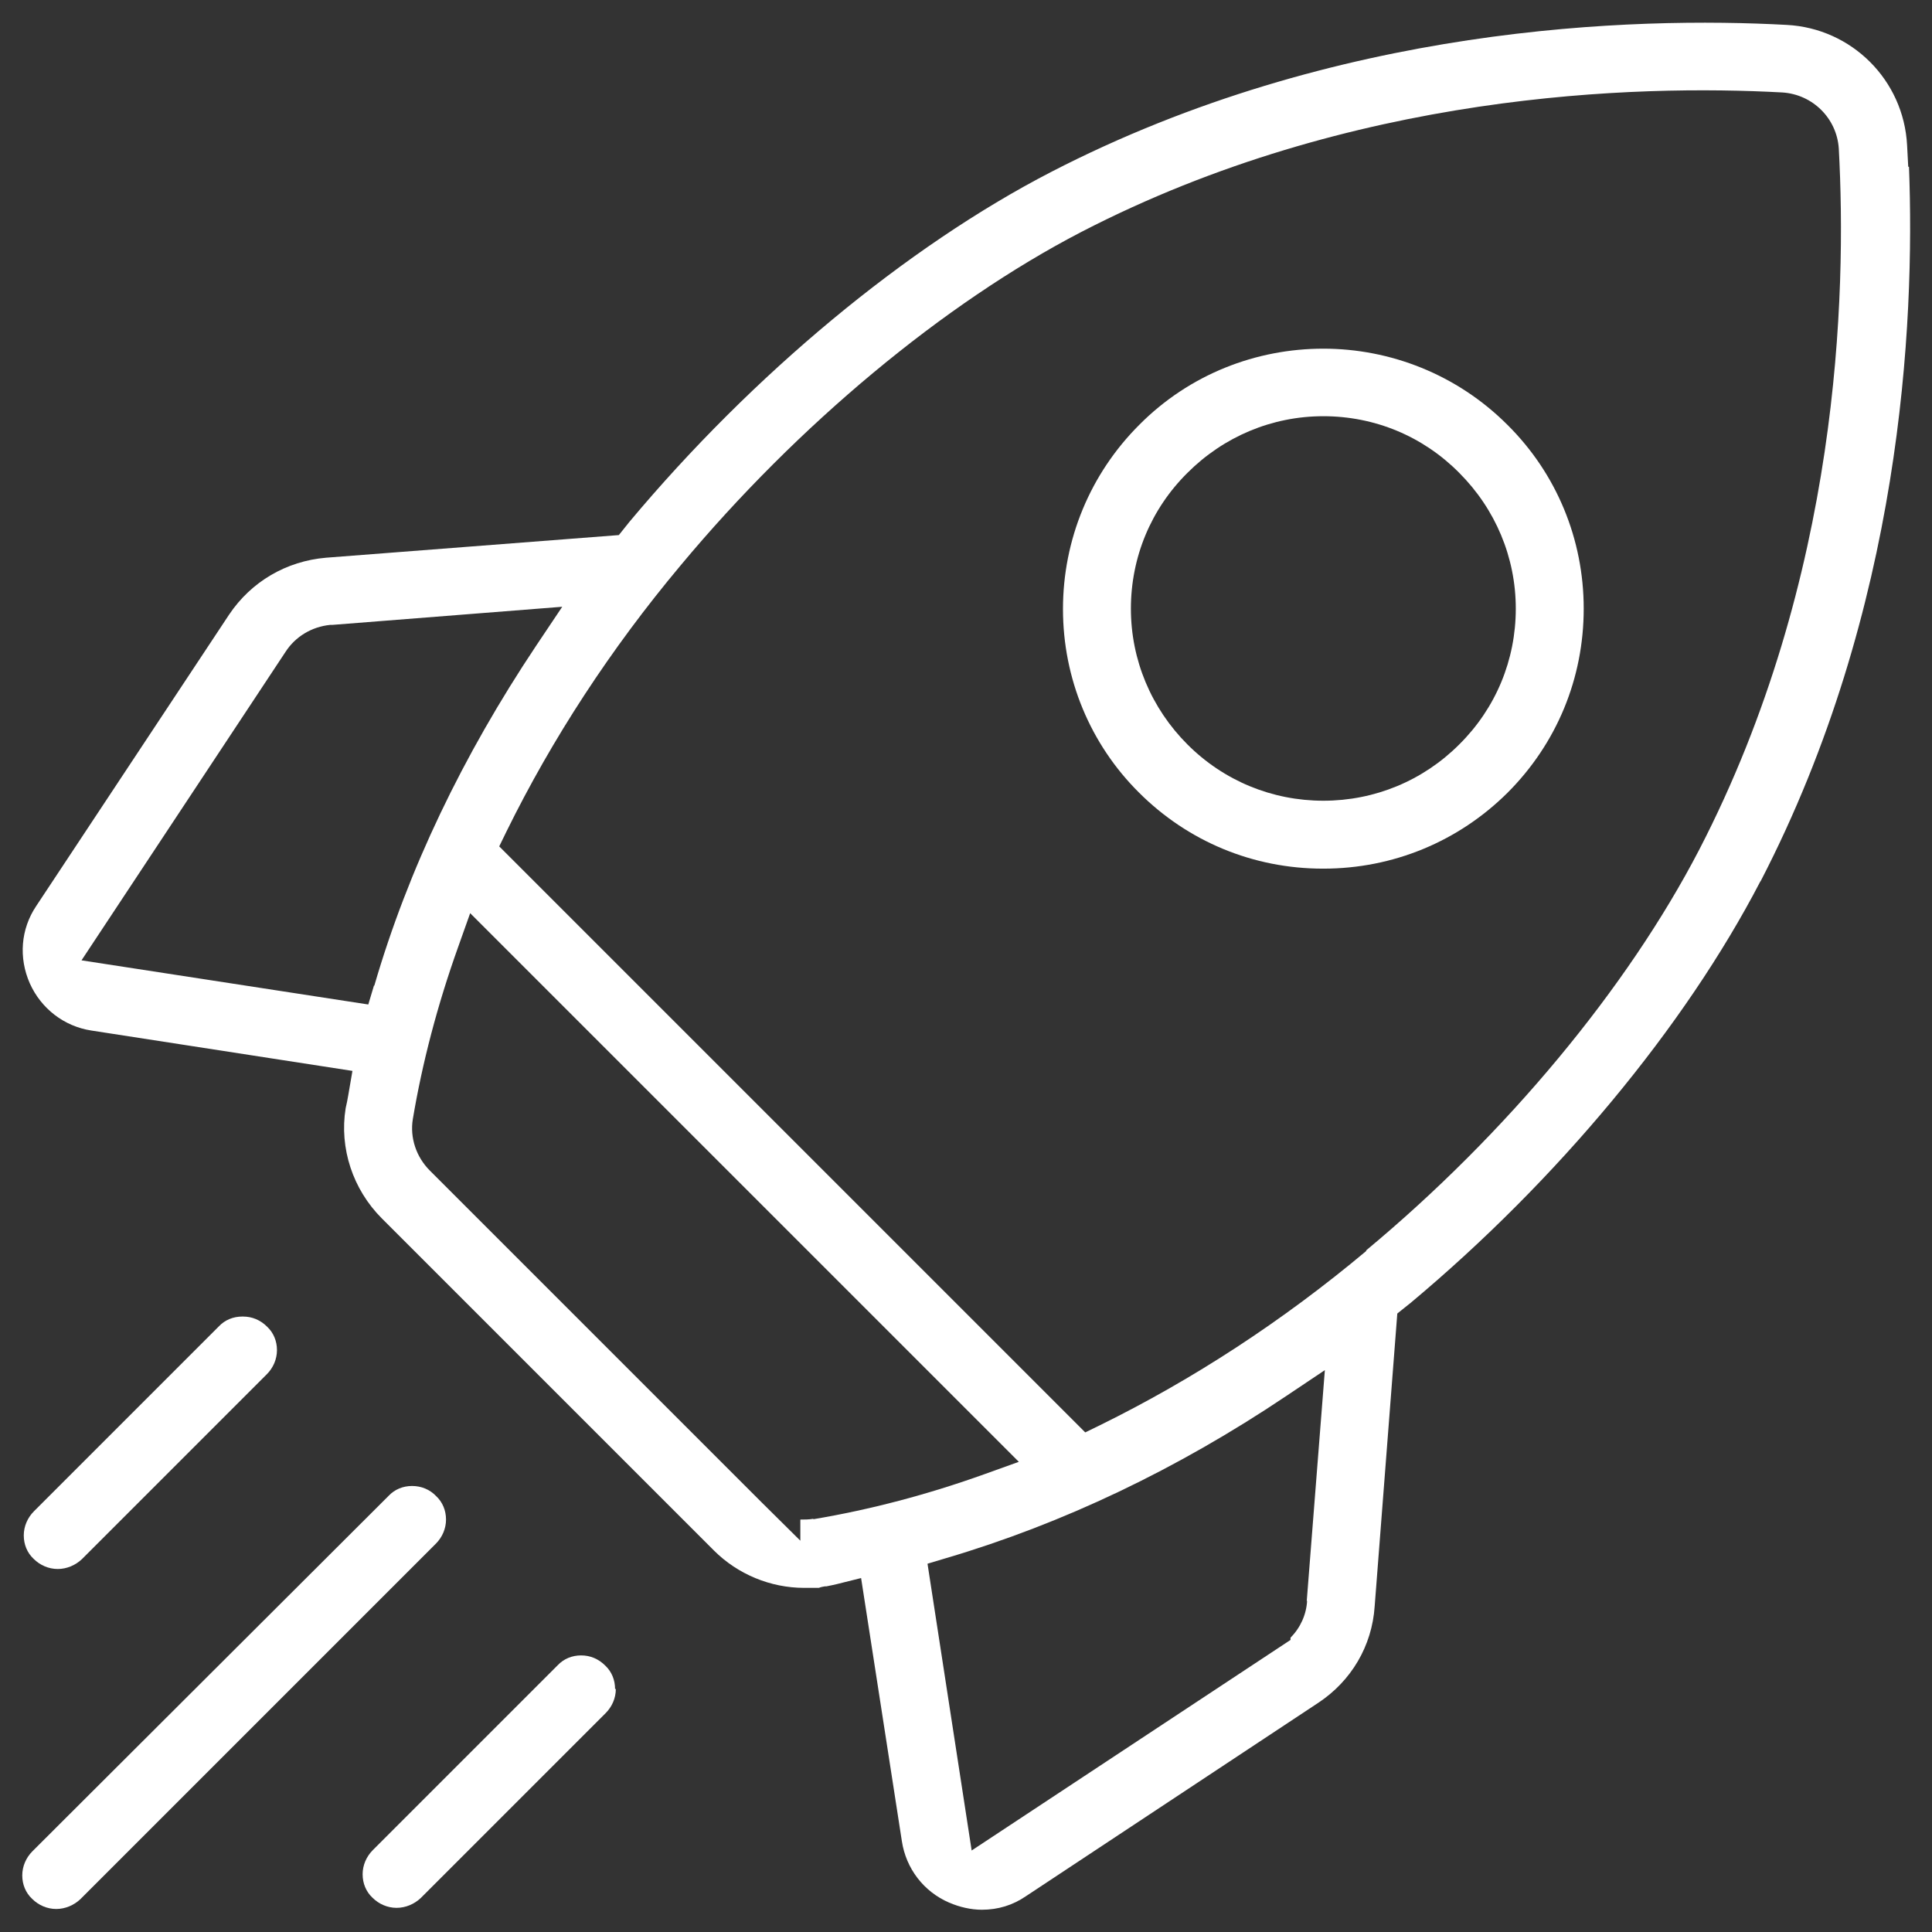
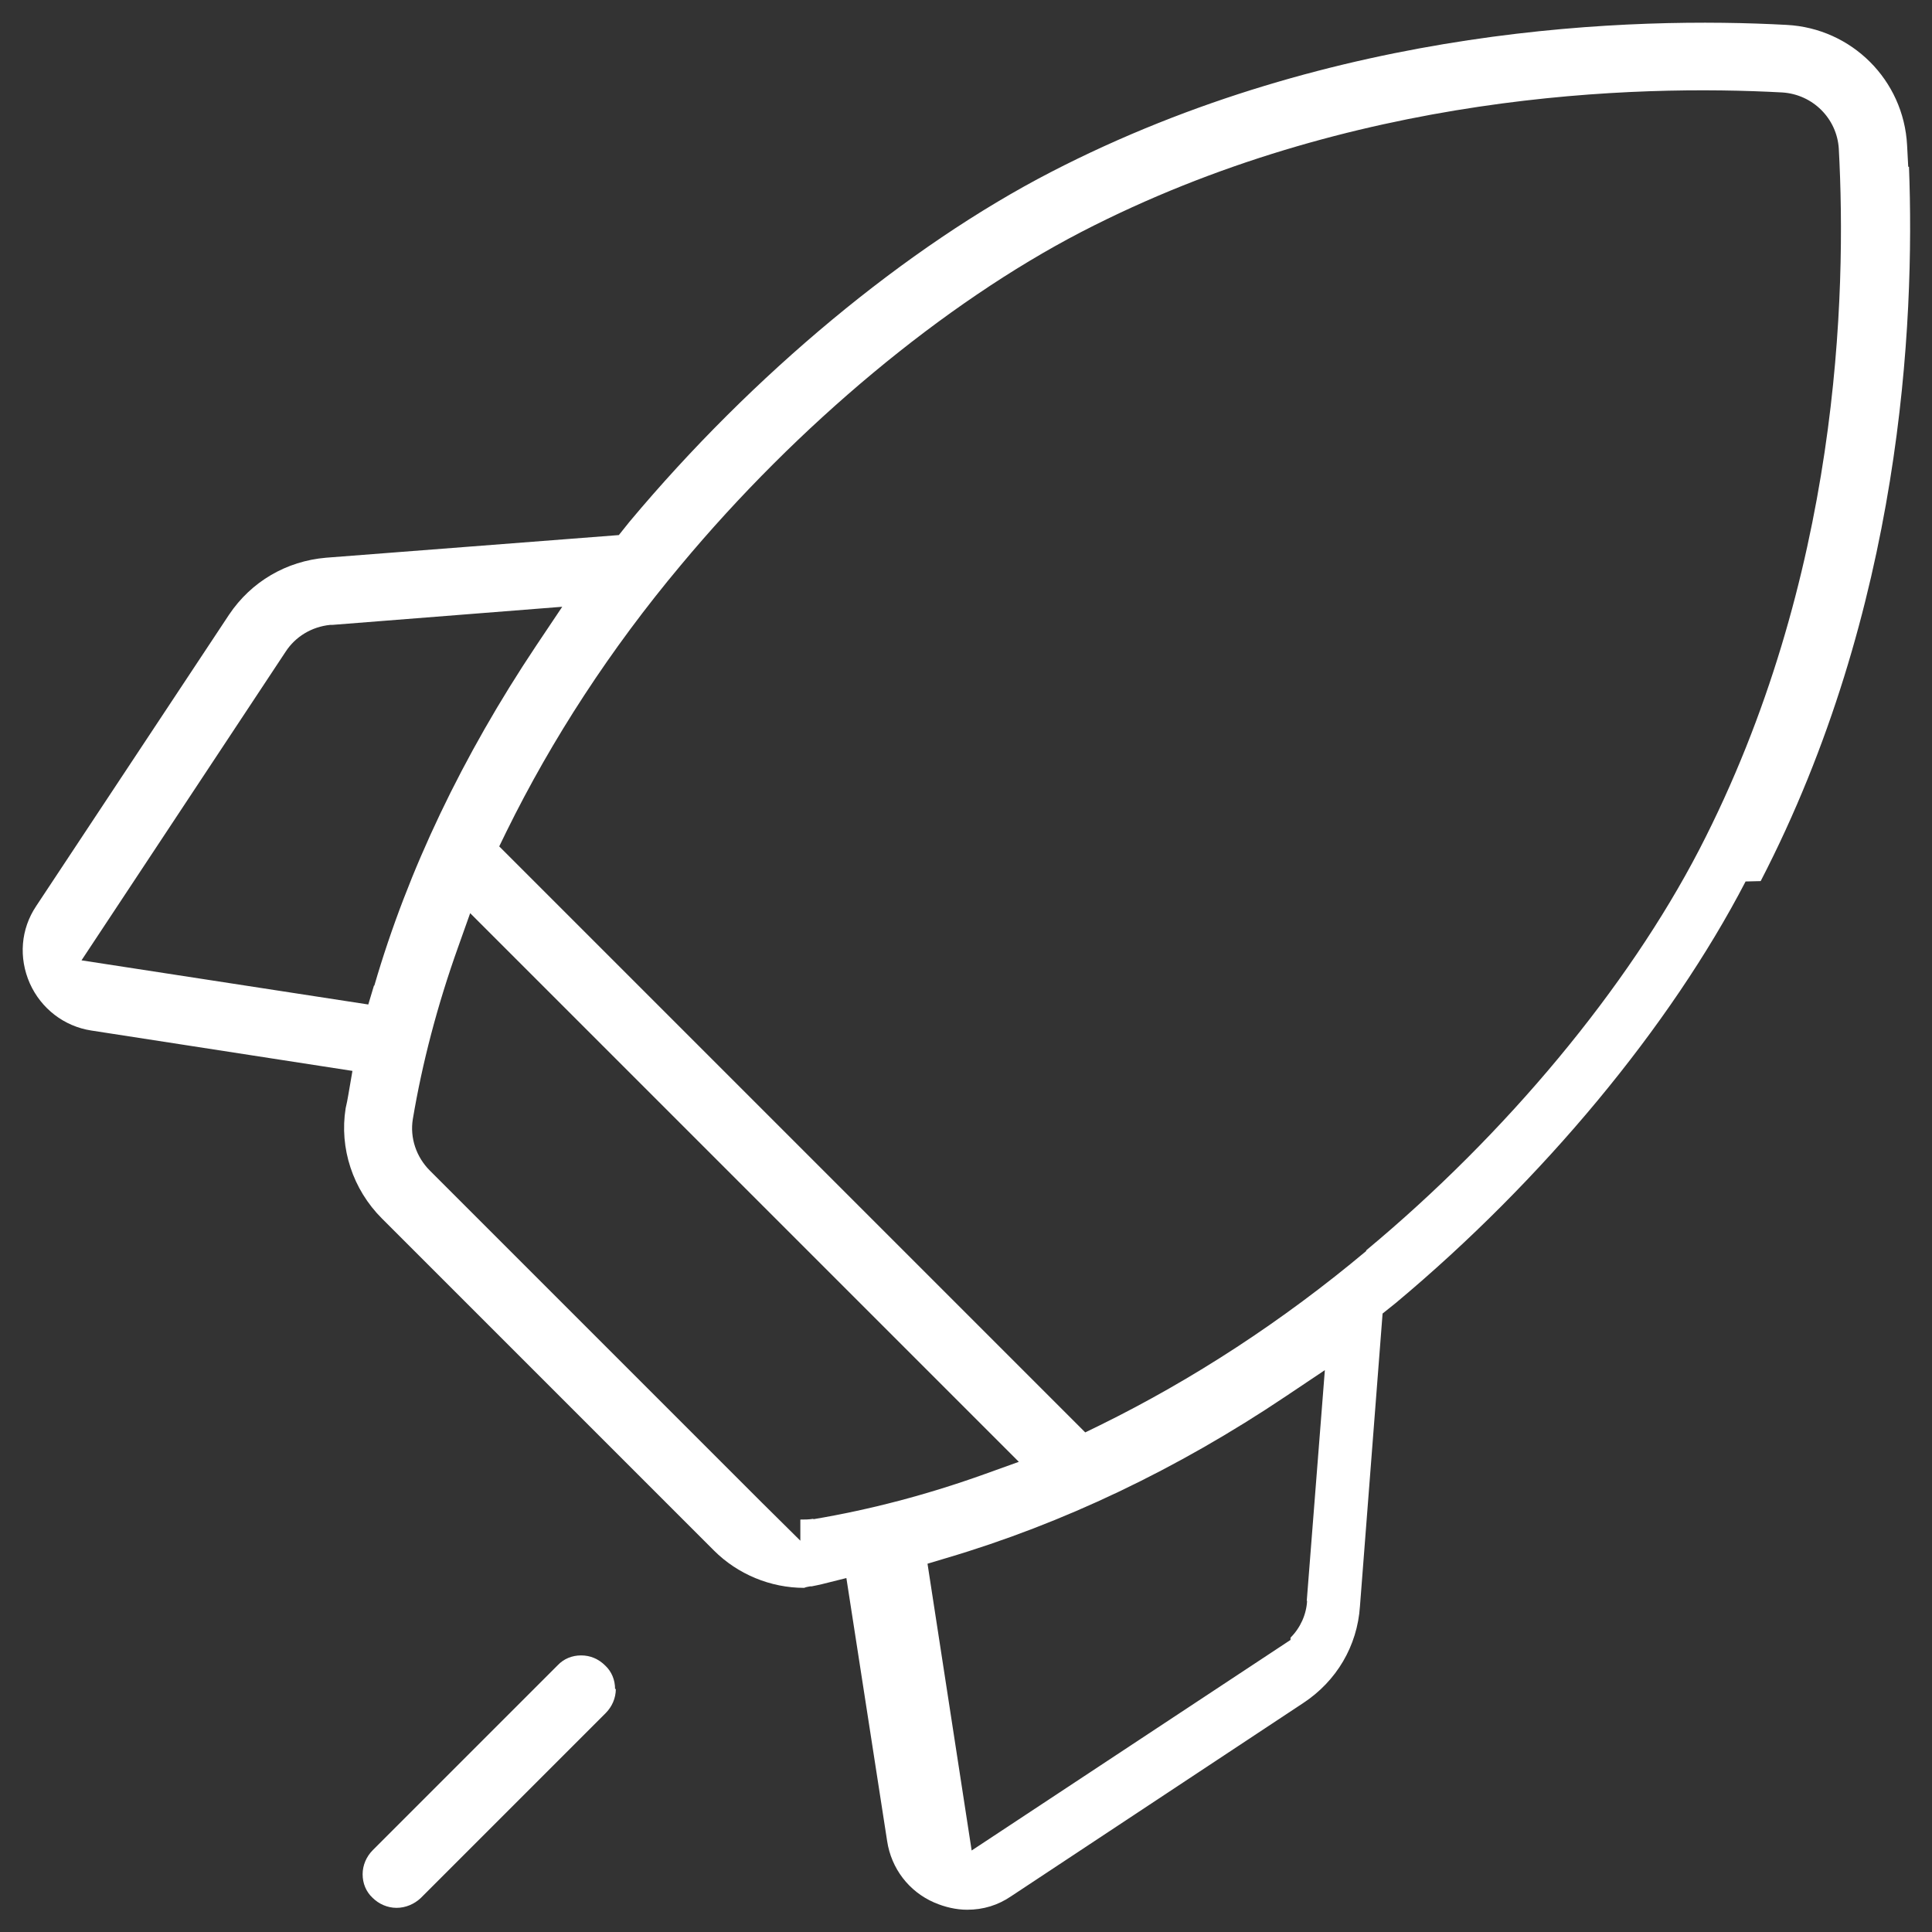
<svg xmlns="http://www.w3.org/2000/svg" id="Capa_1" version="1.1" viewBox="0 0 512 512">
  <rect x="0" y="0" width="512" height="512" fill="#333333" stroke="none" />
  <defs>
    <style>
      .st0 {
        fill: #fff;
      }
    </style>
  </defs>
-   <path class="st0" d="M466.6,233.5c37.3-72.1,40.9-147.5,39.3-189.3h-.2l-.3-5.7c-.9-17.3-14.7-31-31.9-31.9-40.4-2.2-119.5,0-195,39-38.3,19.8-79,53.6-111.7,92.7l-2.8,3.5-77.6,6c-10.5.9-19.8,6.3-25.7,15.1L9.6,240.1c-4.1,6.1-4.7,13.7-1.7,20.5,3,6.7,9.1,11.4,16.3,12.5l69.2,10.7-1.1,6.4c-.2,1.1-.4,2.3-.7,3.5-1.7,10.6,1.9,21.5,9.6,29.2l88,88c6.3,6.3,15,9.9,23.9,9.9s3.1,0,3.9,0c.5-.2,1-.3,1.6-.4h.4c1-.2,2-.4,2.8-.6l6.4-1.6,10.8,69.7c1.1,7.3,5.8,13.4,12.5,16.3,2.8,1.2,5.8,1.9,8.7,1.9,4.3,0,8.2-1.2,11.7-3.6l77.4-51.2c8.8-5.8,14.3-15.1,15-25.6l6-77.6,3.5-2.8c38.9-32.5,72.7-73.2,92.7-111.7ZM99.1,261.2l-1.5,5-76-11.7,54.1-81.8c2.6-4,6.9-6.6,11.8-7.1h.6s60.9-4.8,60.9-4.8l-6.9,10.3c-19.5,29.2-34,59.5-42.9,90.1ZM215.5,402.5c-1.1.2-2.3.2-3.4.2v5.6l-10.2-10.1-88-88c-3.6-3.6-5.3-8.7-4.5-13.6,2.5-14.9,6.5-30.2,12-45.6l3.2-9,145.4,145.4-8.9,3.2c-15.3,5.5-30.6,9.5-45.5,12ZM346.4,424.2c-.2,3.7-1.8,7.2-4.4,9.8v.6l-84.5,55.8-11.7-76,5-1.5c30.8-9.1,61.1-23.5,90-42.9l10.3-6.9-4.8,61.2ZM362.1,331.5c-22.2,18.6-46,34.1-70.6,46.2l-3.9,1.9-155.3-155.3,1.9-3.9c12.1-24.6,27.6-48.4,46.2-70.6,31-37.2,69.7-69.4,106.1-88.3,71.7-37.1,147.2-39.1,185.8-37,8.1.5,14.5,6.9,15,14.9,2.1,38.6.2,113.9-37,185.8-19,36.6-51.1,75.3-88.3,106.2Z" />
-   <path class="st0" d="M301.8,210c13,13,30.3,20.2,48.8,20.2h.1c18.5,0,35.8-7.2,48.8-20.1,13.1-13.1,20.2-30.4,20.2-48.8s-7.2-35.8-20.2-48.7c-13.4-13.4-31.1-20.2-48.8-20.2s-35.4,6.7-48.8,20.2c-13,13-20.2,30.4-20.2,48.8s7.2,35.8,20.2,48.7ZM314.7,125.3c9.6-9.6,22.4-15,36-15s26.4,5.3,36,15c9.6,9.6,15,22.4,15,36s-5.3,26.4-15,36c-9.6,9.6-22.4,14.9-36,14.9s-26.4-5.3-36-14.9c-9.6-9.6-15-22.4-15-36s5.3-26.4,15-36Z" />
-   <path class="st0" d="M64.2,348.9c-2.4,0-4.6.9-6.2,2.6l-49,49c-1.7,1.7-2.7,4-2.7,6.4,0,2.4.9,4.6,2.6,6.2,1.7,1.7,4,2.7,6.4,2.7s4.7-1,6.4-2.6l49-49c1.7-1.7,2.7-4,2.7-6.4,0-2.4-.9-4.6-2.6-6.2-1.8-1.8-4-2.7-6.4-2.7s0,0,0,0Z" />
-   <path class="st0" d="M118.2,402.7c0-2.4-.9-4.6-2.6-6.2h0c-1.7-1.8-4-2.7-6.4-2.7s0,0,0,0c-2.4,0-4.6.9-6.2,2.6L8.6,490.6c-1.7,1.7-2.7,4-2.7,6.4,0,2.4.9,4.6,2.6,6.2,1.7,1.7,4,2.7,6.4,2.7s4.7-1,6.4-2.6l94.2-94.2c1.7-1.7,2.7-4,2.7-6.4Z" />
+   <path class="st0" d="M466.6,233.5c37.3-72.1,40.9-147.5,39.3-189.3h-.2l-.3-5.7c-.9-17.3-14.7-31-31.9-31.9-40.4-2.2-119.5,0-195,39-38.3,19.8-79,53.6-111.7,92.7l-2.8,3.5-77.6,6c-10.5.9-19.8,6.3-25.7,15.1L9.6,240.1c-4.1,6.1-4.7,13.7-1.7,20.5,3,6.7,9.1,11.4,16.3,12.5l69.2,10.7-1.1,6.4c-.2,1.1-.4,2.3-.7,3.5-1.7,10.6,1.9,21.5,9.6,29.2l88,88c6.3,6.3,15,9.9,23.9,9.9c.5-.2,1-.3,1.6-.4h.4c1-.2,2-.4,2.8-.6l6.4-1.6,10.8,69.7c1.1,7.3,5.8,13.4,12.5,16.3,2.8,1.2,5.8,1.9,8.7,1.9,4.3,0,8.2-1.2,11.7-3.6l77.4-51.2c8.8-5.8,14.3-15.1,15-25.6l6-77.6,3.5-2.8c38.9-32.5,72.7-73.2,92.7-111.7ZM99.1,261.2l-1.5,5-76-11.7,54.1-81.8c2.6-4,6.9-6.6,11.8-7.1h.6s60.9-4.8,60.9-4.8l-6.9,10.3c-19.5,29.2-34,59.5-42.9,90.1ZM215.5,402.5c-1.1.2-2.3.2-3.4.2v5.6l-10.2-10.1-88-88c-3.6-3.6-5.3-8.7-4.5-13.6,2.5-14.9,6.5-30.2,12-45.6l3.2-9,145.4,145.4-8.9,3.2c-15.3,5.5-30.6,9.5-45.5,12ZM346.4,424.2c-.2,3.7-1.8,7.2-4.4,9.8v.6l-84.5,55.8-11.7-76,5-1.5c30.8-9.1,61.1-23.5,90-42.9l10.3-6.9-4.8,61.2ZM362.1,331.5c-22.2,18.6-46,34.1-70.6,46.2l-3.9,1.9-155.3-155.3,1.9-3.9c12.1-24.6,27.6-48.4,46.2-70.6,31-37.2,69.7-69.4,106.1-88.3,71.7-37.1,147.2-39.1,185.8-37,8.1.5,14.5,6.9,15,14.9,2.1,38.6.2,113.9-37,185.8-19,36.6-51.1,75.3-88.3,106.2Z" />
  <path class="st0" d="M163,447.6c0-2.4-.9-4.6-2.6-6.2-1.8-1.8-4-2.7-6.4-2.7h0c-2.4,0-4.6.9-6.2,2.6h0s-49,49-49,49c-1.7,1.7-2.7,4-2.7,6.4,0,2.4.9,4.6,2.6,6.2,1.7,1.7,4,2.7,6.4,2.7s4.7-1,6.4-2.6l49-49c1.7-1.7,2.7-4,2.7-6.4Z" />
</svg>